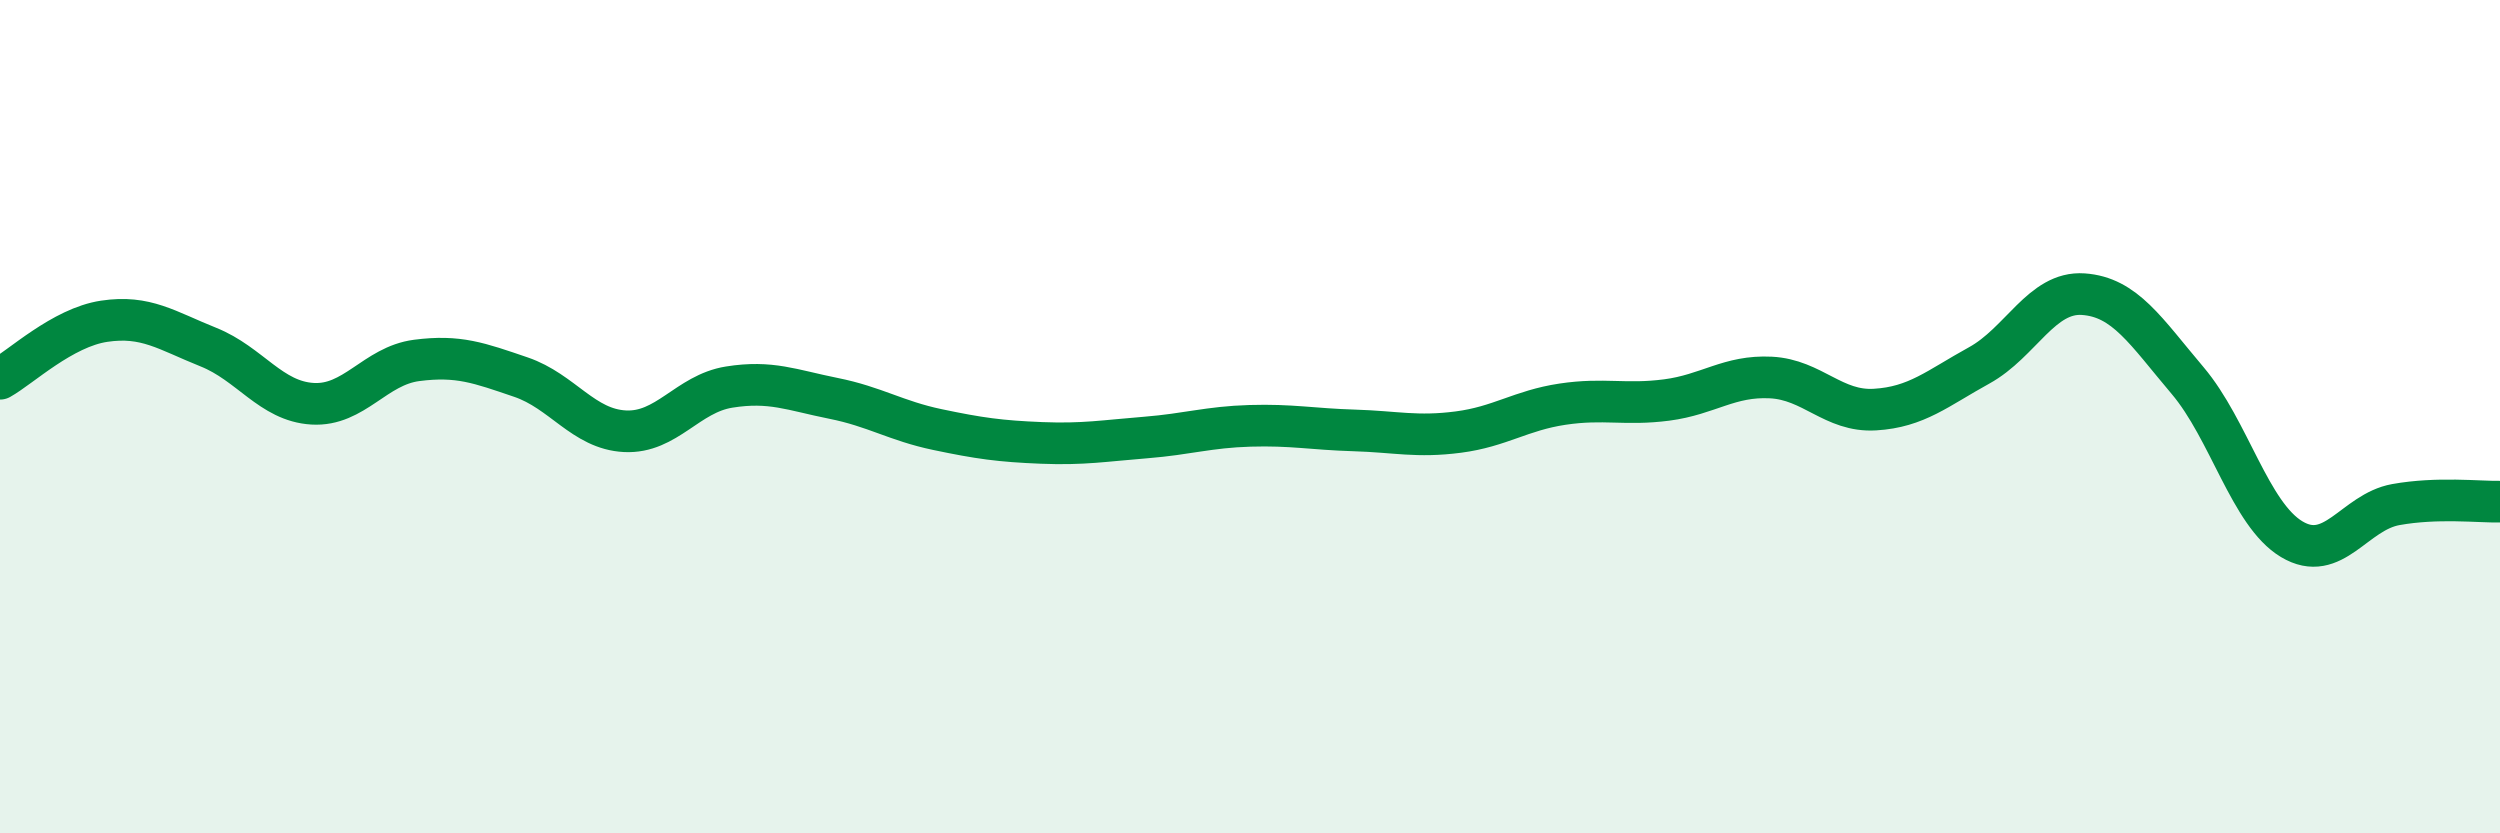
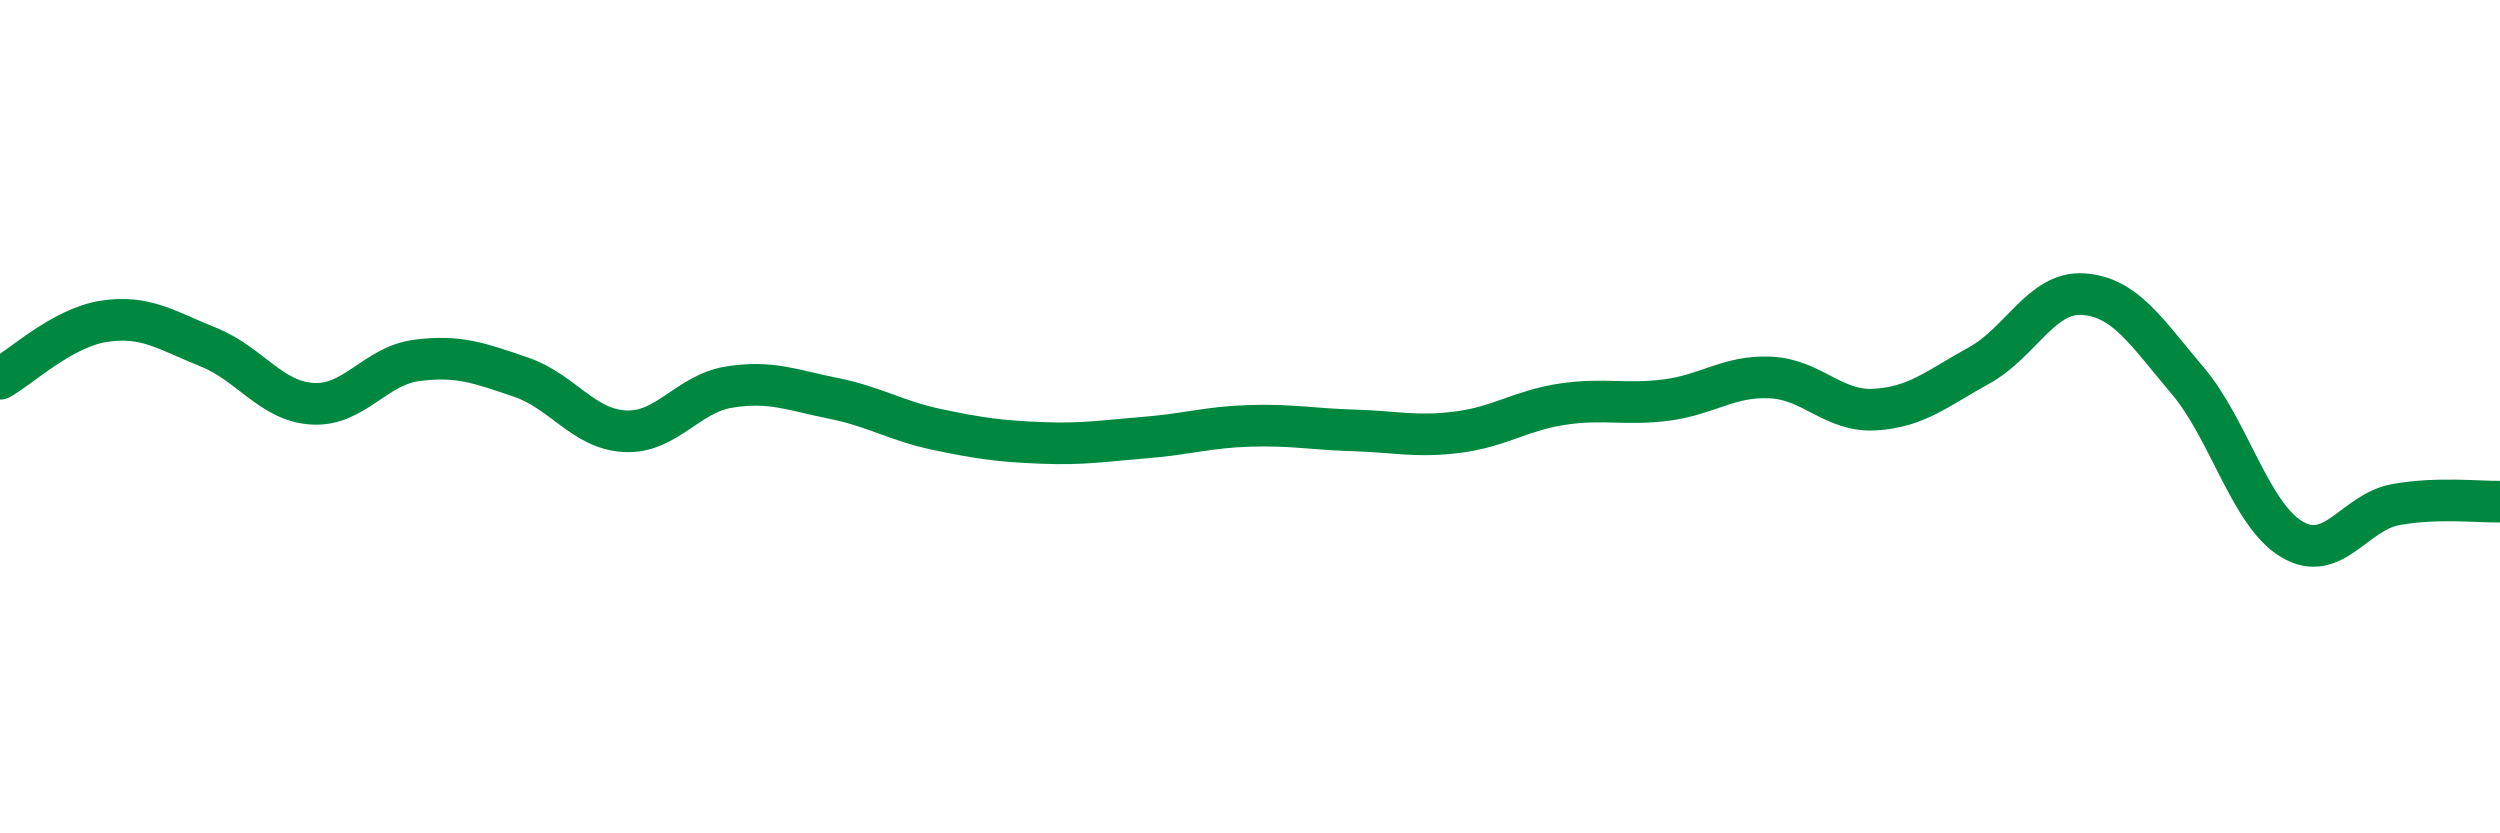
<svg xmlns="http://www.w3.org/2000/svg" width="60" height="20" viewBox="0 0 60 20">
-   <path d="M 0,9.09 C 0.5,8.81 1.5,7.86 2.5,7.71 C 3.5,7.56 4,7.93 5,8.33 C 6,8.73 6.5,9.63 7.5,9.69 C 8.5,9.75 9,8.78 10,8.65 C 11,8.52 11.5,8.71 12.5,9.05 C 13.5,9.39 14,10.3 15,10.35 C 16,10.4 16.5,9.45 17.5,9.29 C 18.5,9.13 19,9.36 20,9.56 C 21,9.76 21.5,10.1 22.5,10.31 C 23.5,10.52 24,10.59 25,10.63 C 26,10.67 26.5,10.58 27.5,10.5 C 28.5,10.42 29,10.25 30,10.22 C 31,10.19 31.5,10.3 32.5,10.33 C 33.5,10.36 34,10.5 35,10.37 C 36,10.24 36.5,9.85 37.5,9.7 C 38.5,9.55 39,9.73 40,9.6 C 41,9.47 41.5,9.01 42.5,9.06 C 43.5,9.11 44,9.89 45,9.83 C 46,9.77 46.5,9.32 47.5,8.77 C 48.5,8.22 49,6.99 50,7.06 C 51,7.13 51.5,7.95 52.5,9.13 C 53.5,10.31 54,12.34 55,12.94 C 56,13.54 56.5,12.29 57.5,12.11 C 58.5,11.93 59.5,12.05 60,12.04L60 20L0 20Z" fill="#008740" opacity="0.1" stroke-linecap="round" stroke-linejoin="round" />
  <path d="M 0,9.09 C 0.5,8.81 1.5,7.86 2.5,7.71 C 3.5,7.56 4,7.93 5,8.33 C 6,8.73 6.5,9.63 7.5,9.69 C 8.5,9.75 9,8.78 10,8.65 C 11,8.52 11.5,8.71 12.5,9.05 C 13.5,9.39 14,10.3 15,10.35 C 16,10.4 16.5,9.45 17.5,9.29 C 18.5,9.13 19,9.36 20,9.56 C 21,9.76 21.5,10.1 22.5,10.31 C 23.5,10.52 24,10.59 25,10.63 C 26,10.67 26.5,10.58 27.5,10.5 C 28.5,10.42 29,10.25 30,10.22 C 31,10.19 31.5,10.3 32.5,10.33 C 33.5,10.36 34,10.5 35,10.37 C 36,10.24 36.5,9.85 37.5,9.7 C 38.5,9.55 39,9.73 40,9.6 C 41,9.47 41.5,9.01 42.5,9.06 C 43.5,9.11 44,9.89 45,9.83 C 46,9.77 46.5,9.32 47.5,8.77 C 48.5,8.22 49,6.99 50,7.06 C 51,7.13 51.5,7.95 52.5,9.13 C 53.5,10.31 54,12.34 55,12.94 C 56,13.54 56.5,12.29 57.5,12.11 C 58.5,11.93 59.5,12.05 60,12.04" stroke="#008740" stroke-width="1" fill="none" stroke-linecap="round" stroke-linejoin="round" />
</svg>